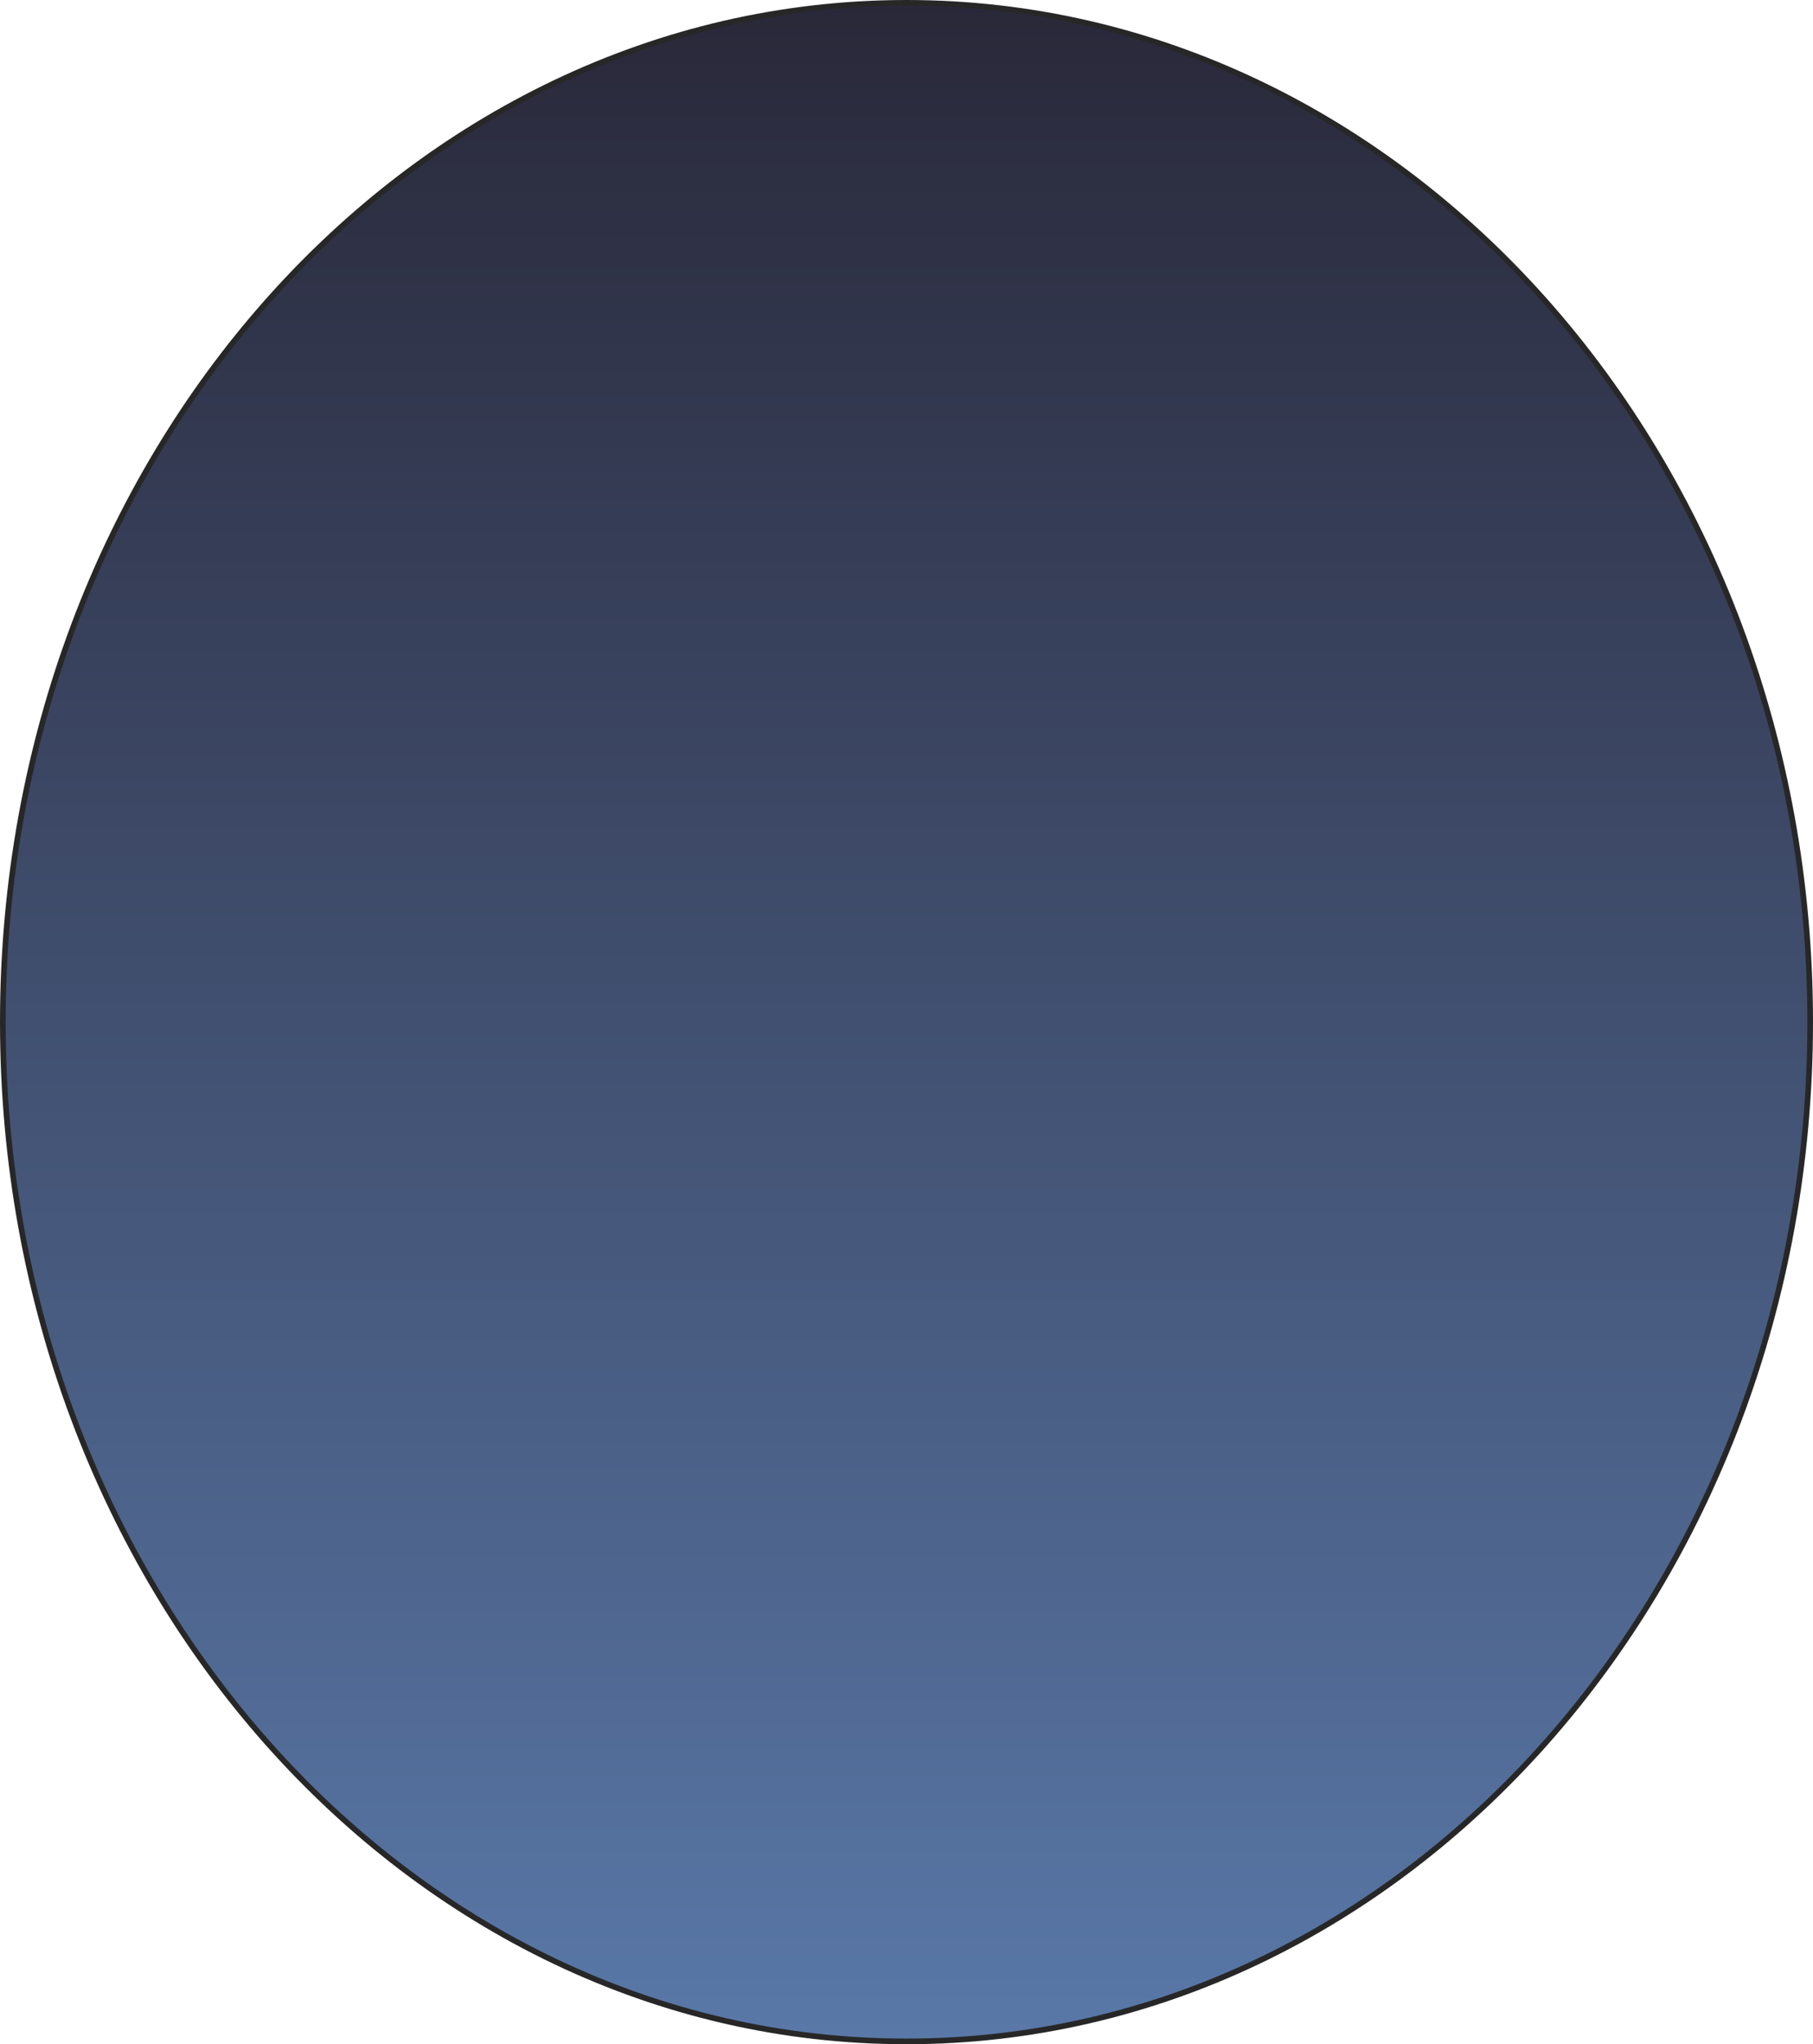
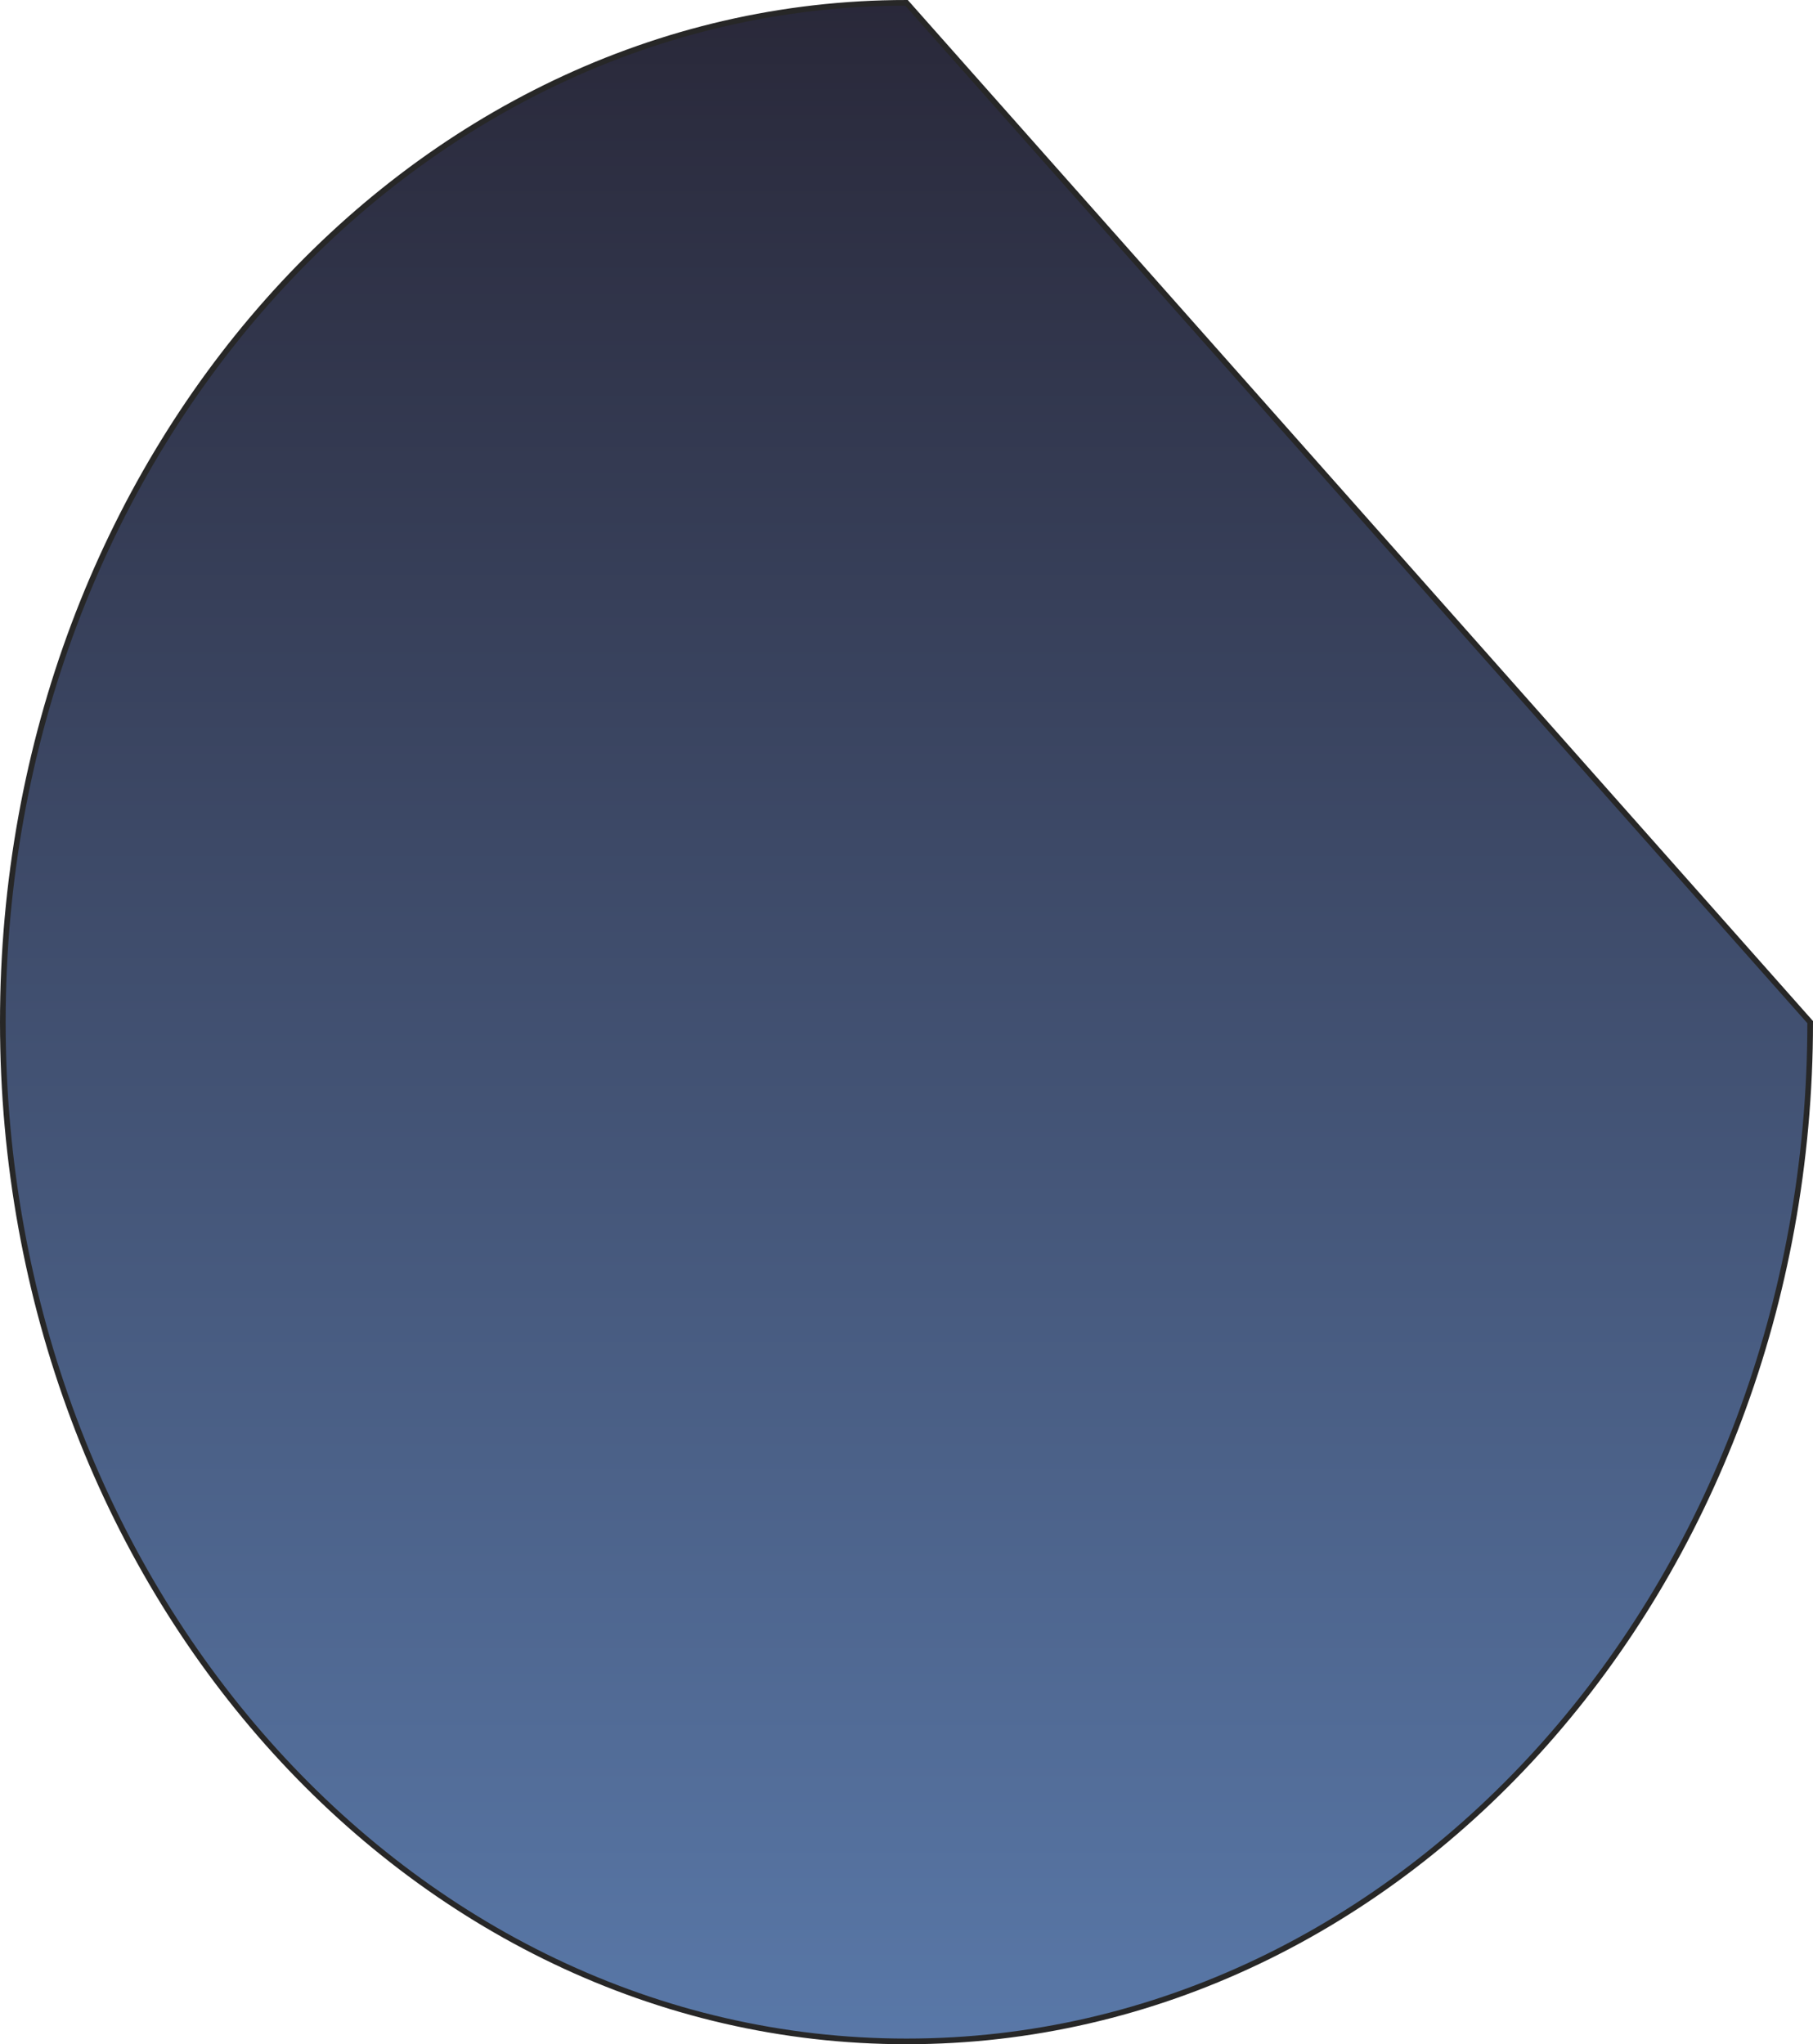
<svg xmlns="http://www.w3.org/2000/svg" width="642" height="724" viewBox="0 0 642 724" fill="none">
-   <path d="M641 362C641 561.491 497.622 723 321 723C144.378 723 1 561.491 1 362C1 162.509 144.378 1 321 1C497.622 1 641 162.509 641 362Z" fill="url(#paint0_linear_153_76)" stroke="#272727" stroke-width="2" />
+   <path d="M641 362C641 561.491 497.622 723 321 723C144.378 723 1 561.491 1 362C1 162.509 144.378 1 321 1Z" fill="url(#paint0_linear_153_76)" stroke="#272727" stroke-width="2" />
  <defs>
    <linearGradient id="paint0_linear_153_76" x1="321" y1="0" x2="321" y2="724" gradientUnits="userSpaceOnUse">
      <stop stop-color="#292839" />
      <stop offset="1" stop-color="#5978A8" />
    </linearGradient>
  </defs>
</svg>